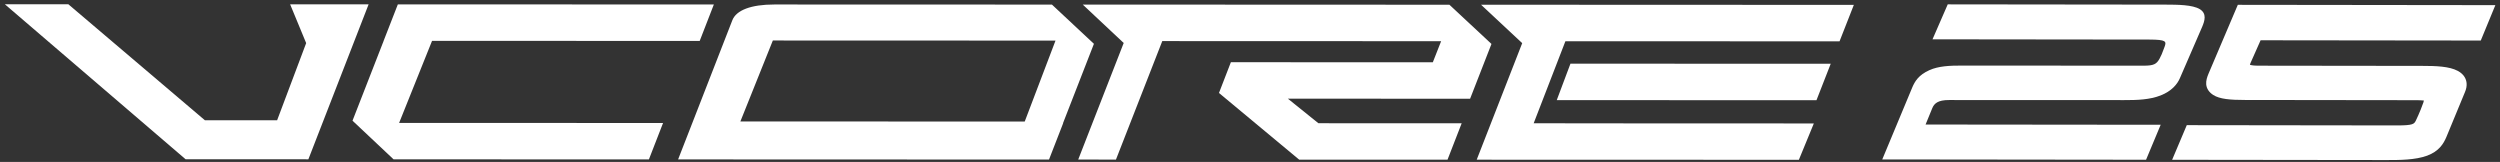
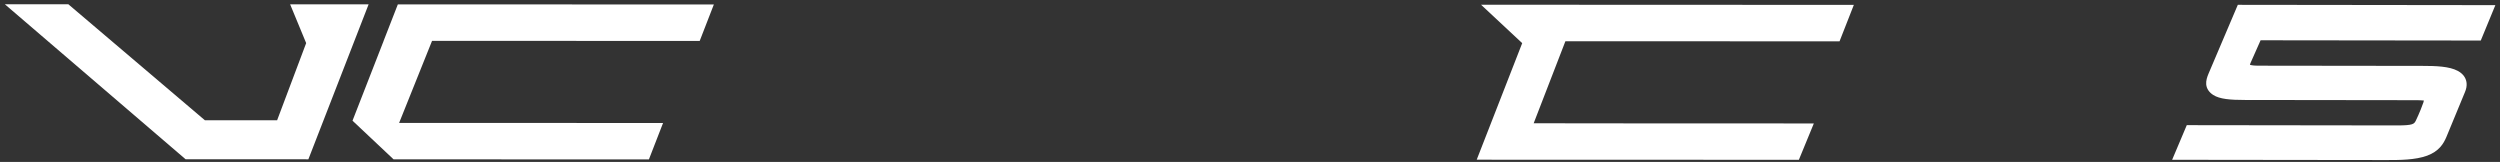
<svg xmlns="http://www.w3.org/2000/svg" width="247px" height="16px" viewBox="0 0 247 16" version="1.1">
  <rect x="0" y="0" width="247" height="16" fill="#333333" stroke="none" />
  <title>Group 6</title>
  <desc>Created with Sketch.</desc>
  <defs />
  <g id="Page-1" stroke="none" stroke-width="1" fill="none" fill-rule="evenodd">
    <g id="Desktop-11" transform="translate(-120, -2233)" fill="#FFFFFF">
      <g id="Group-13" transform="translate(120, 1965)">
        <g id="Group-6" transform="translate(0, 268)">
-           <polygon id="Fill-62" points="153.807 9.893 155.161 6.29 180.875 6.299 179.468 9.901" />
          <polygon id="Fill-64" points="39.433 12.143 42.687 4.036 69.13 4.045 70.528 0.444 47.264 0.434 42.861 0.433 39.307 0.432 37.904 4.029 37.908 4.029 34.828 11.924 38.884 15.742 64.112 15.75 65.51 12.152" />
-           <path d="M101.243,12.009 L73.149,11.999 L76.357,4.001 L104.284,4.011 L101.243,12.009 Z M108.08,4.329 L103.931,0.453 L76.506,0.444 C74.215,0.444 72.738,1 72.353,2.006 L68.4,12.152 L66.996,15.75 L72.536,15.752 L74.522,15.753 L90.616,15.759 L100.085,15.763 L103.643,15.763 L105.043,12.165 L105.028,12.165 L108.08,4.329 Z" id="Fill-66" />
-           <polygon id="Fill-68" points="107.93 12.167 106.527 15.765 108.517 15.765 110.256 15.767 114.833 4.06 142.383 4.07 141.563 6.153 121.611 6.147 120.435 9.184 128.357 15.772 141.535 15.777 143.015 15.776 144.414 12.179 130.257 12.175 127.241 9.748 145.246 9.755 147.357 4.342 143.2 0.467 106.974 0.452 111.022 4.247" />
          <polygon id="Fill-70" points="147.303 12.181 145.899 15.778 159.436 15.782 177.729 15.788 179.207 12.196 160.393 12.191 160.393 12.184 151.526 12.181 154.661 4.075 181.746 4.084 183.16 0.482 146.327 0.467 150.394 4.262" />
          <polygon id="Fill-72" points="28.665 0.428 30.249 4.259 27.379 11.883 20.241 11.88 6.752 0.421 0.476 0.419 18.337 15.735 30.467 15.739 36.418 0.431 30.114 0.427" />
          <path d="M245.1,4.005 L223.347,3.979 C223.119,4.488 222.482,5.917 222.356,6.213 C222.302,6.332 222.297,6.386 222.297,6.402 C222.308,6.395 222.458,6.488 223.062,6.49 L239.331,6.51 C240.643,6.51 241.991,6.549 242.838,7.008 C243.495,7.365 243.668,7.862 243.7,8.216 C243.724,8.495 243.671,8.791 243.537,9.101 L241.701,13.54 C241.418,14.206 240.972,14.943 239.807,15.378 C238.618,15.815 237.046,15.814 235.782,15.813 L214.607,15.787 L216.054,12.365 L236.832,12.392 C238.447,12.393 238.521,12.245 238.697,11.892 C239.015,11.232 239.374,10.327 239.437,10.106 C239.472,9.986 239.473,9.934 239.472,9.918 C239.473,9.951 239.321,9.898 238.735,9.899 L221.808,9.877 C220.342,9.878 219.306,9.791 218.666,9.382 C218.244,9.108 218.011,8.756 217.973,8.329 C217.944,7.956 218.07,7.596 218.197,7.291 L221.096,0.477 L246.542,0.508 L245.1,4.005 Z" id="Fill-74" />
-           <path d="M217.573,2.654 C217.829,2.054 218.052,1.335 217.336,0.902 C216.616,0.47 215.17,0.46 213.919,0.456 L192.436,0.431 L190.932,3.884 C190.932,3.884 210.454,3.904 212.369,3.909 C214.037,3.914 214.05,4.096 213.863,4.615 C213.619,5.292 213.517,5.521 213.368,5.79 C213.067,6.338 212.791,6.492 211.776,6.489 C210.759,6.486 193.853,6.479 193.853,6.479 C192.599,6.474 191.521,6.536 190.641,6.923 C189.55,7.407 189.178,8.054 188.927,8.651 L185.967,15.752 L212.031,15.782 L213.475,12.327 L190.247,12.303 C190.247,12.303 190.752,11.067 190.909,10.687 C191.101,10.227 191.457,9.879 192.577,9.883 C193.514,9.885 209.874,9.89 209.874,9.89 C211.124,9.895 212.396,9.854 213.48,9.426 C214.56,8.999 215.124,8.315 215.377,7.716 L217.573,2.654 Z" id="Fill-76" />
        </g>
      </g>
    </g>
  </g>
</svg>